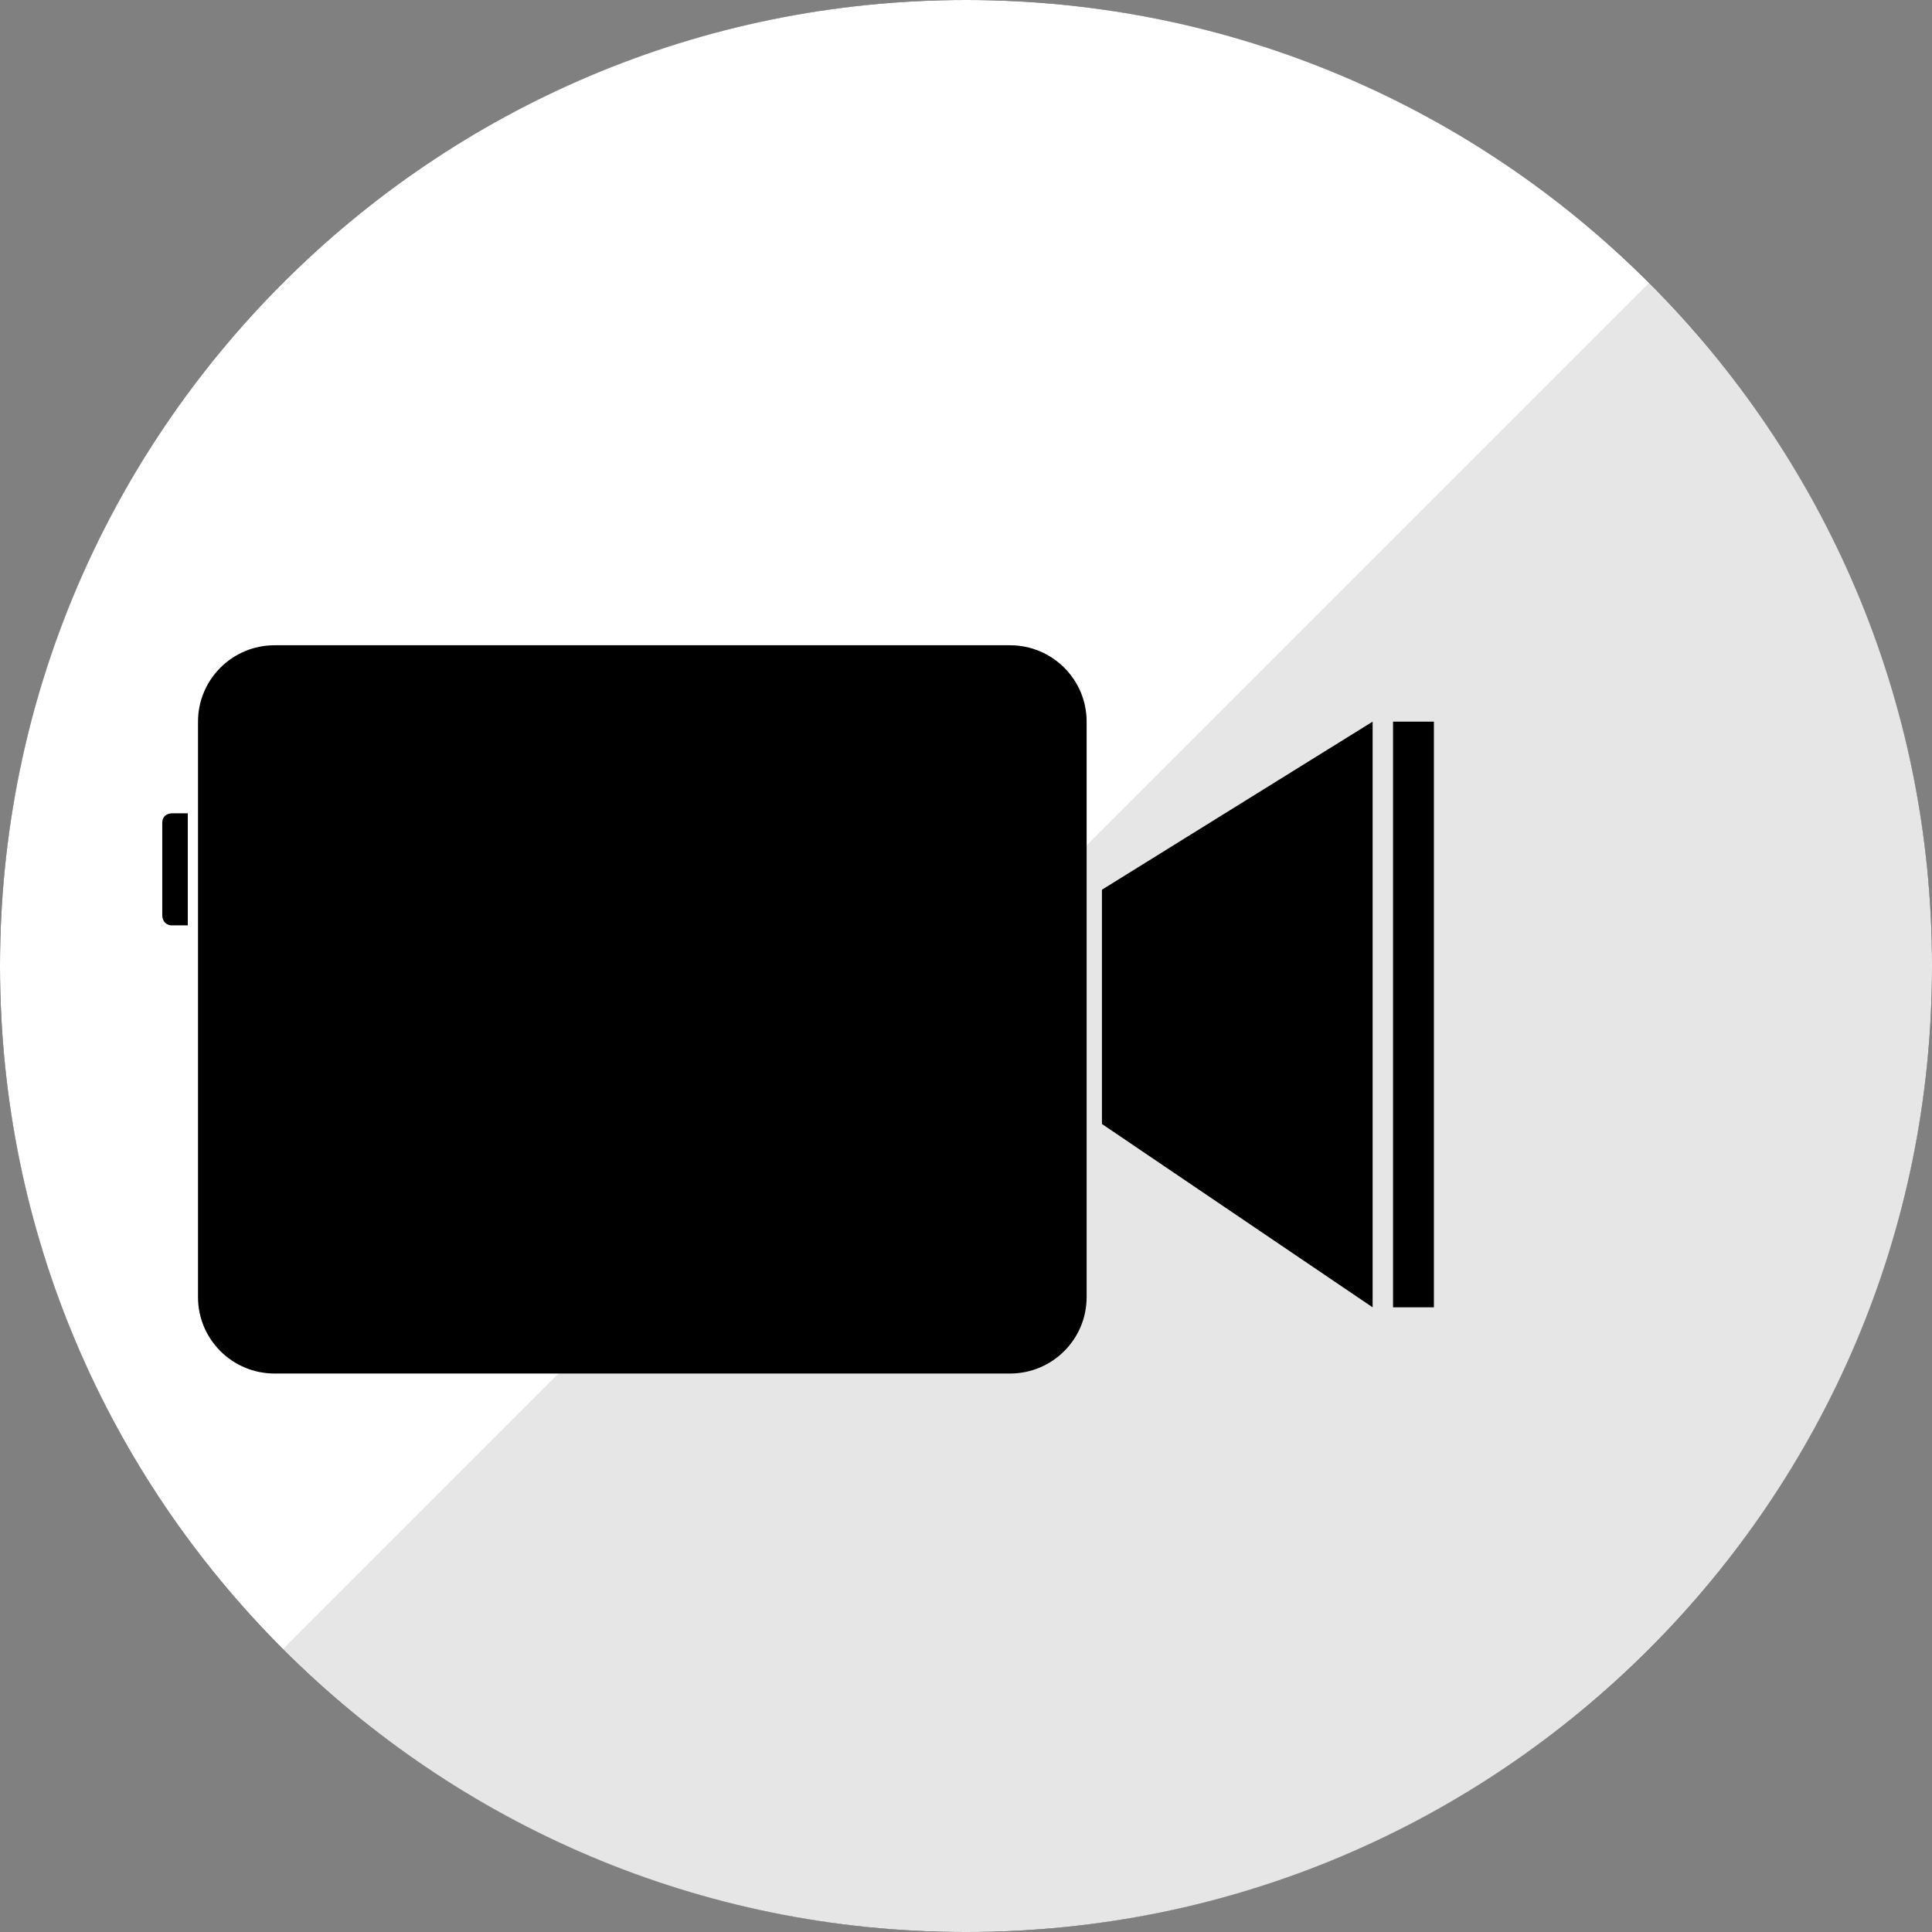
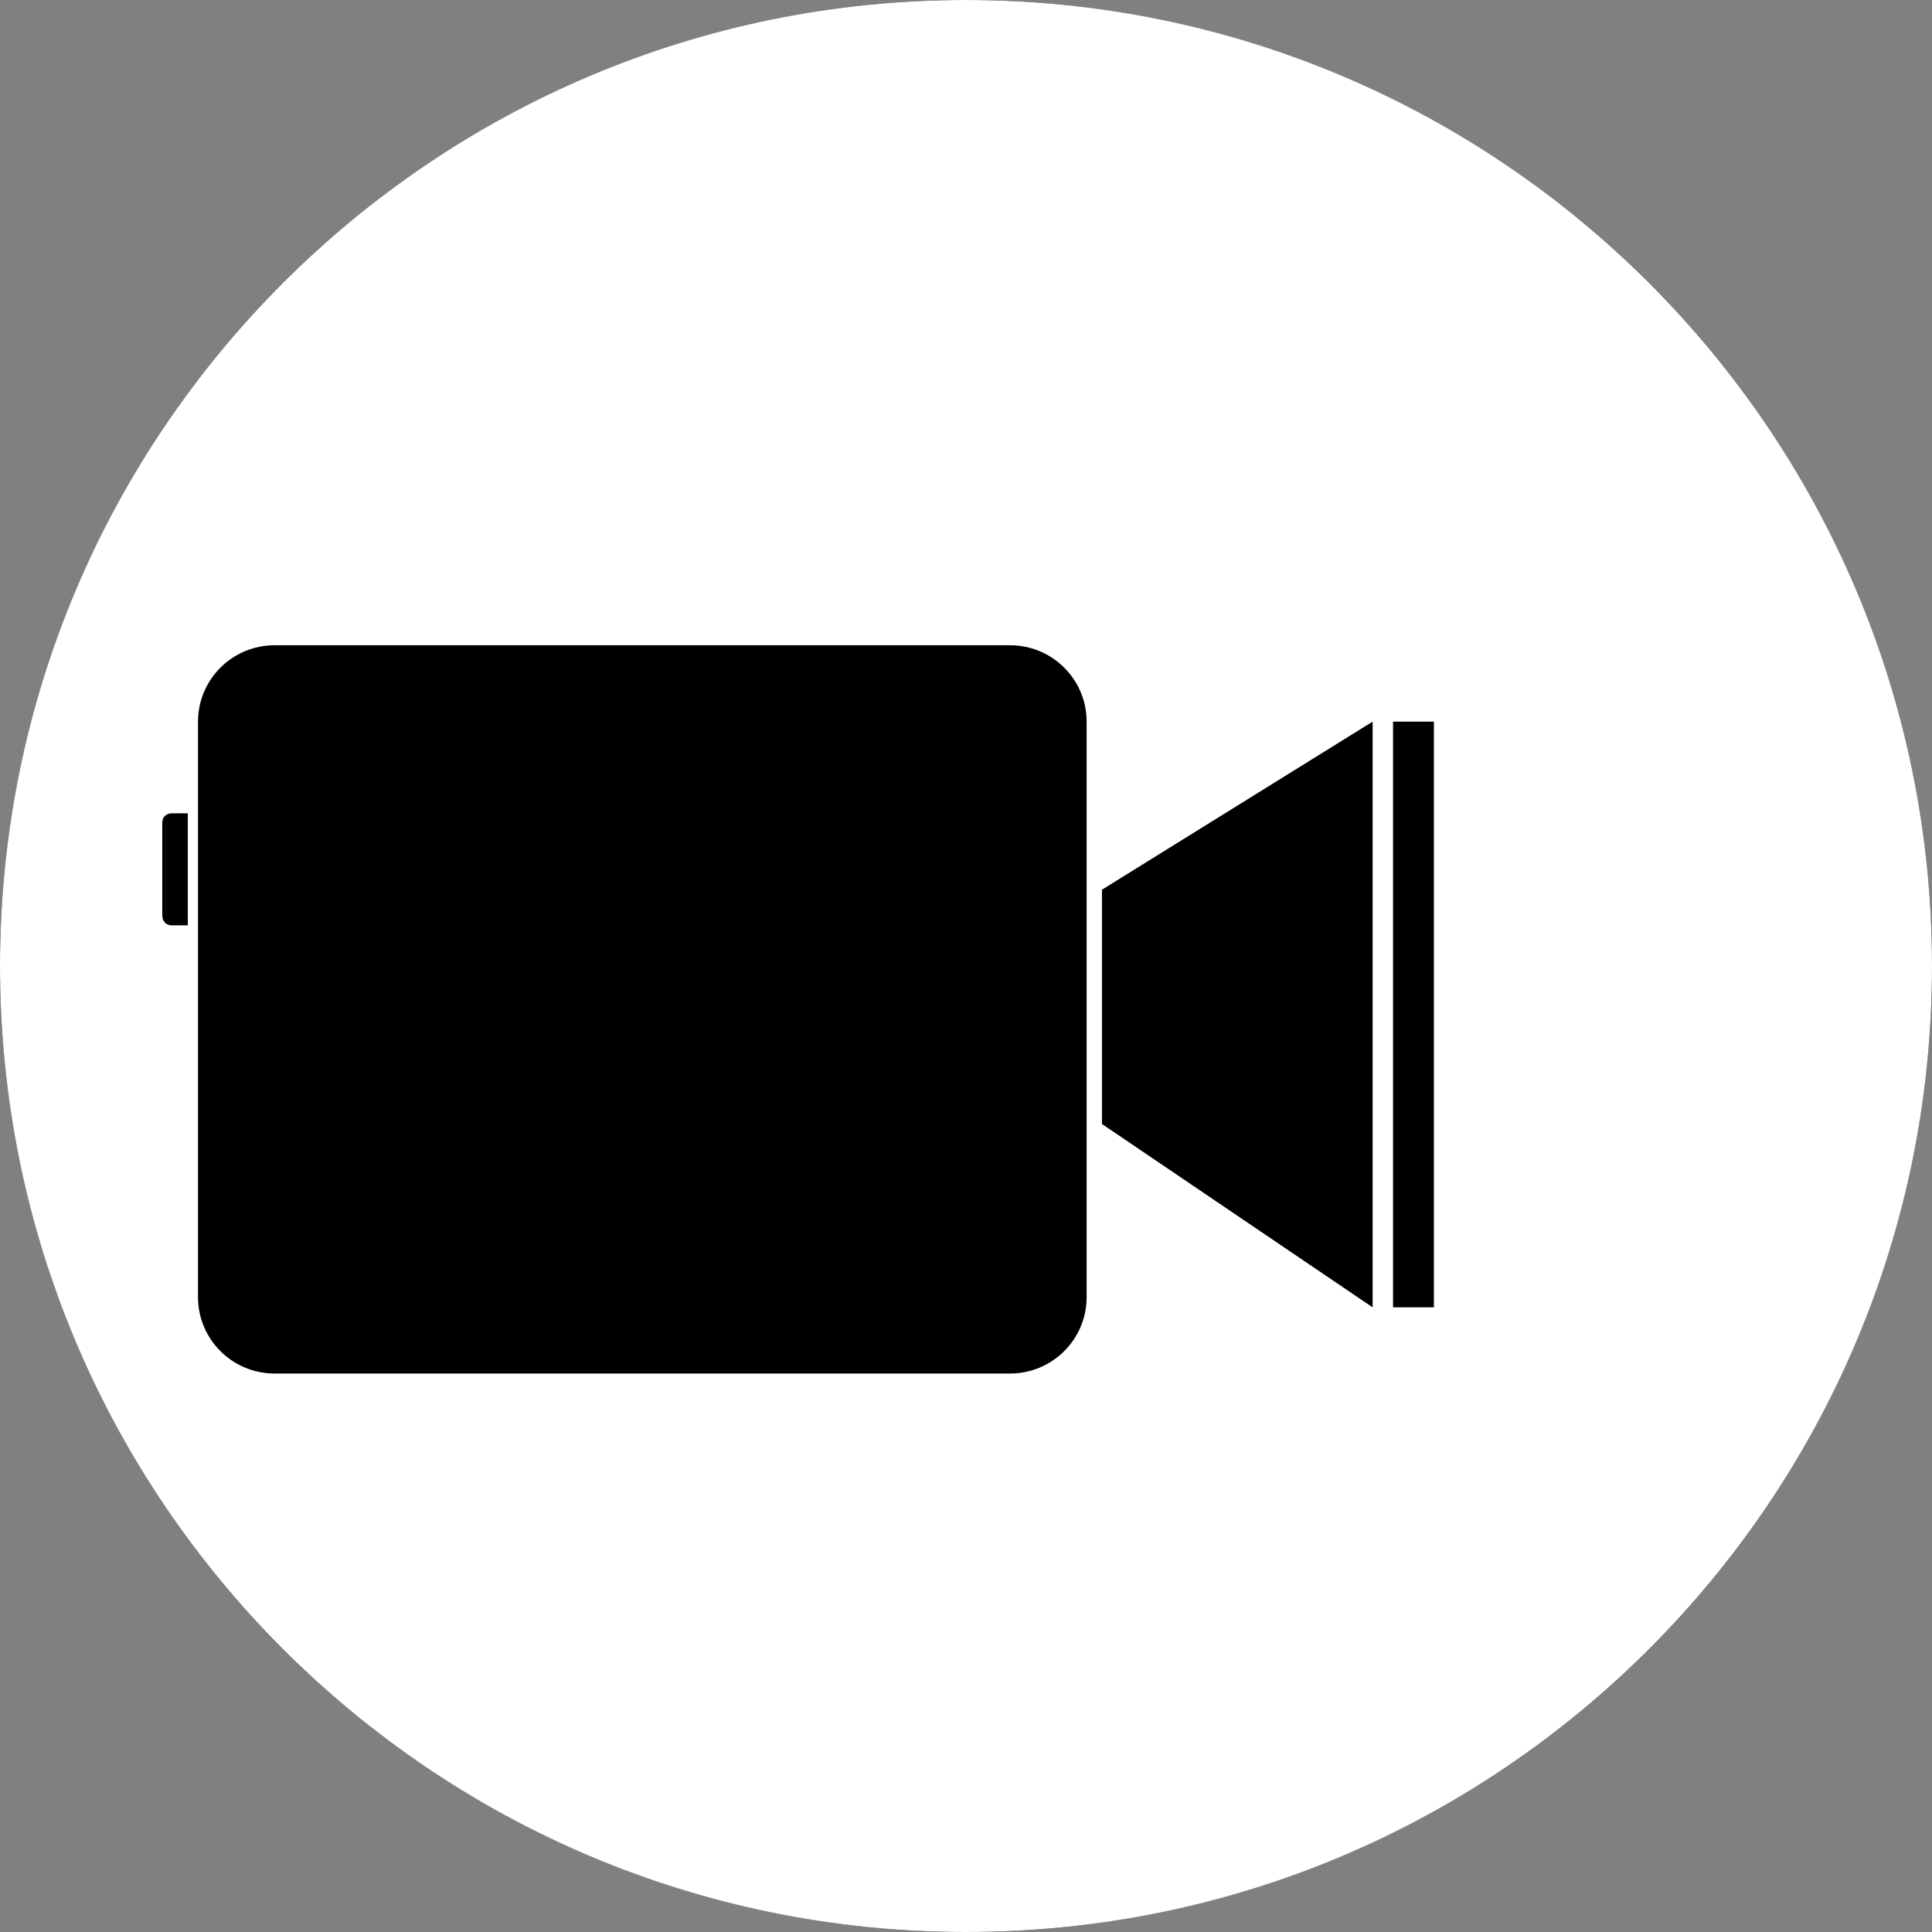
<svg xmlns="http://www.w3.org/2000/svg" height="512" preserveAspectRatio="xMidYMid" viewBox="0 0 512 512" width="512">
  <rect x="0" y="0" width="512" height="512" fill="#808080" stroke="none" />
  <defs>
    <style>
      .cls-1 {
        fill: #fff;
      }

      .cls-2 {
        fill: #a0ee58;
      }

      .cls-2, .cls-3 {
        fill-rule: evenodd;
      }

      .cls-3 {
        fill: #000;
        opacity: 0.1;
      }
    </style>
  </defs>
  <circle cx="256" cy="256" r="256" fill="#000000" opacity="1" original-fill="#ffffff" />
  <path d="M256.000,512.000 C114.615,512.000 0.000,397.385 0.000,256.000 C0.000,114.615 114.615,0.000 256.000,0.000 C397.385,0.000 512.000,114.615 512.000,256.000 C512.000,397.385 397.385,512.000 256.000,512.000 ZM49.767,215.538 L45.497,215.538 C45.497,215.538 43.000,215.507 43.000,218.103 C43.000,223.639 43.000,236.673 43.000,242.422 C43.000,245.174 45.352,245.231 45.352,245.231 L49.767,245.231 L49.767,215.538 ZM287.968,191.245 C287.968,180.064 278.879,171.000 267.667,171.000 L72.775,171.000 C61.563,171.000 52.474,180.064 52.474,191.245 L52.474,343.755 C52.474,354.936 61.563,364.000 72.775,364.000 L267.667,364.000 C278.879,364.000 287.968,354.936 287.968,343.755 L287.968,191.245 ZM363.759,191.245 L292.028,235.783 L292.028,297.867 L363.759,346.455 L363.759,191.245 ZM380.000,191.245 L369.173,191.245 L369.173,346.455 L380.000,346.455 L380.000,191.245 Z" fill="#ffffff" opacity="1" original-fill="#a0ee58" />
-   <path d="M436.999,75.012 C536.959,174.972 536.959,337.039 436.999,436.999 C337.039,536.959 174.972,536.959 75.012,436.999 " fill="#000000" opacity="0.1" original-fill="#000000" />
</svg>